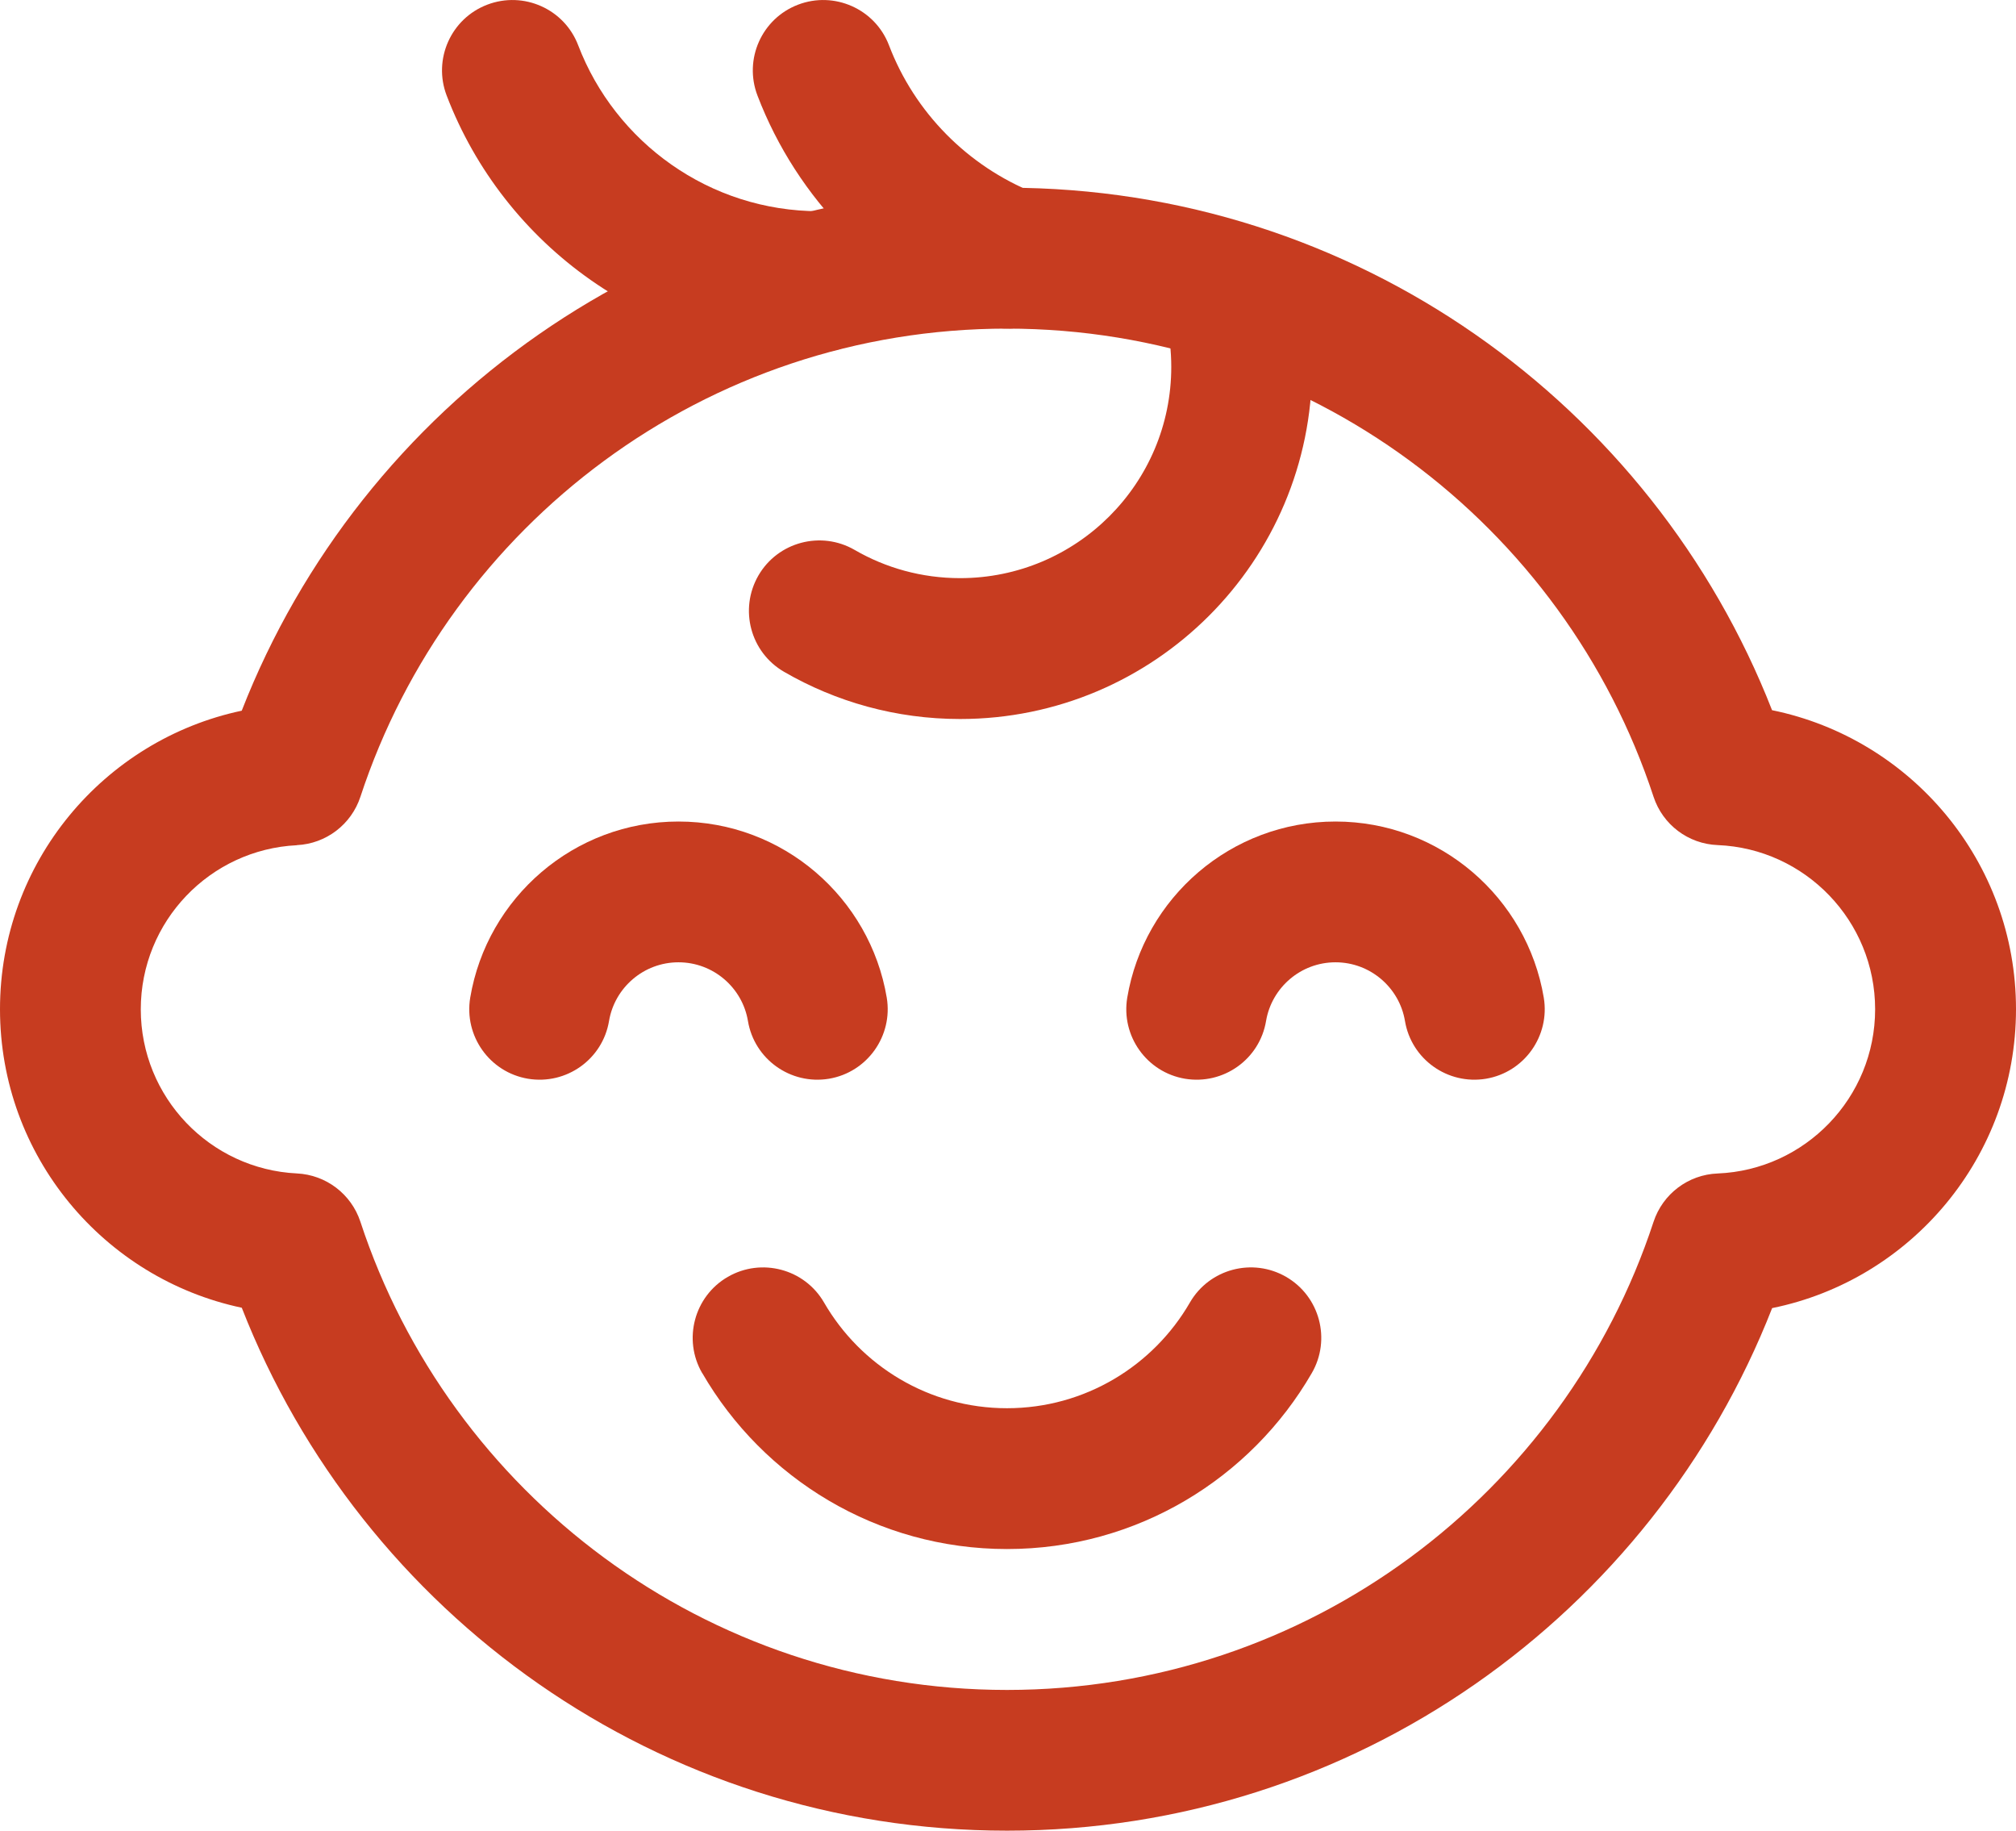
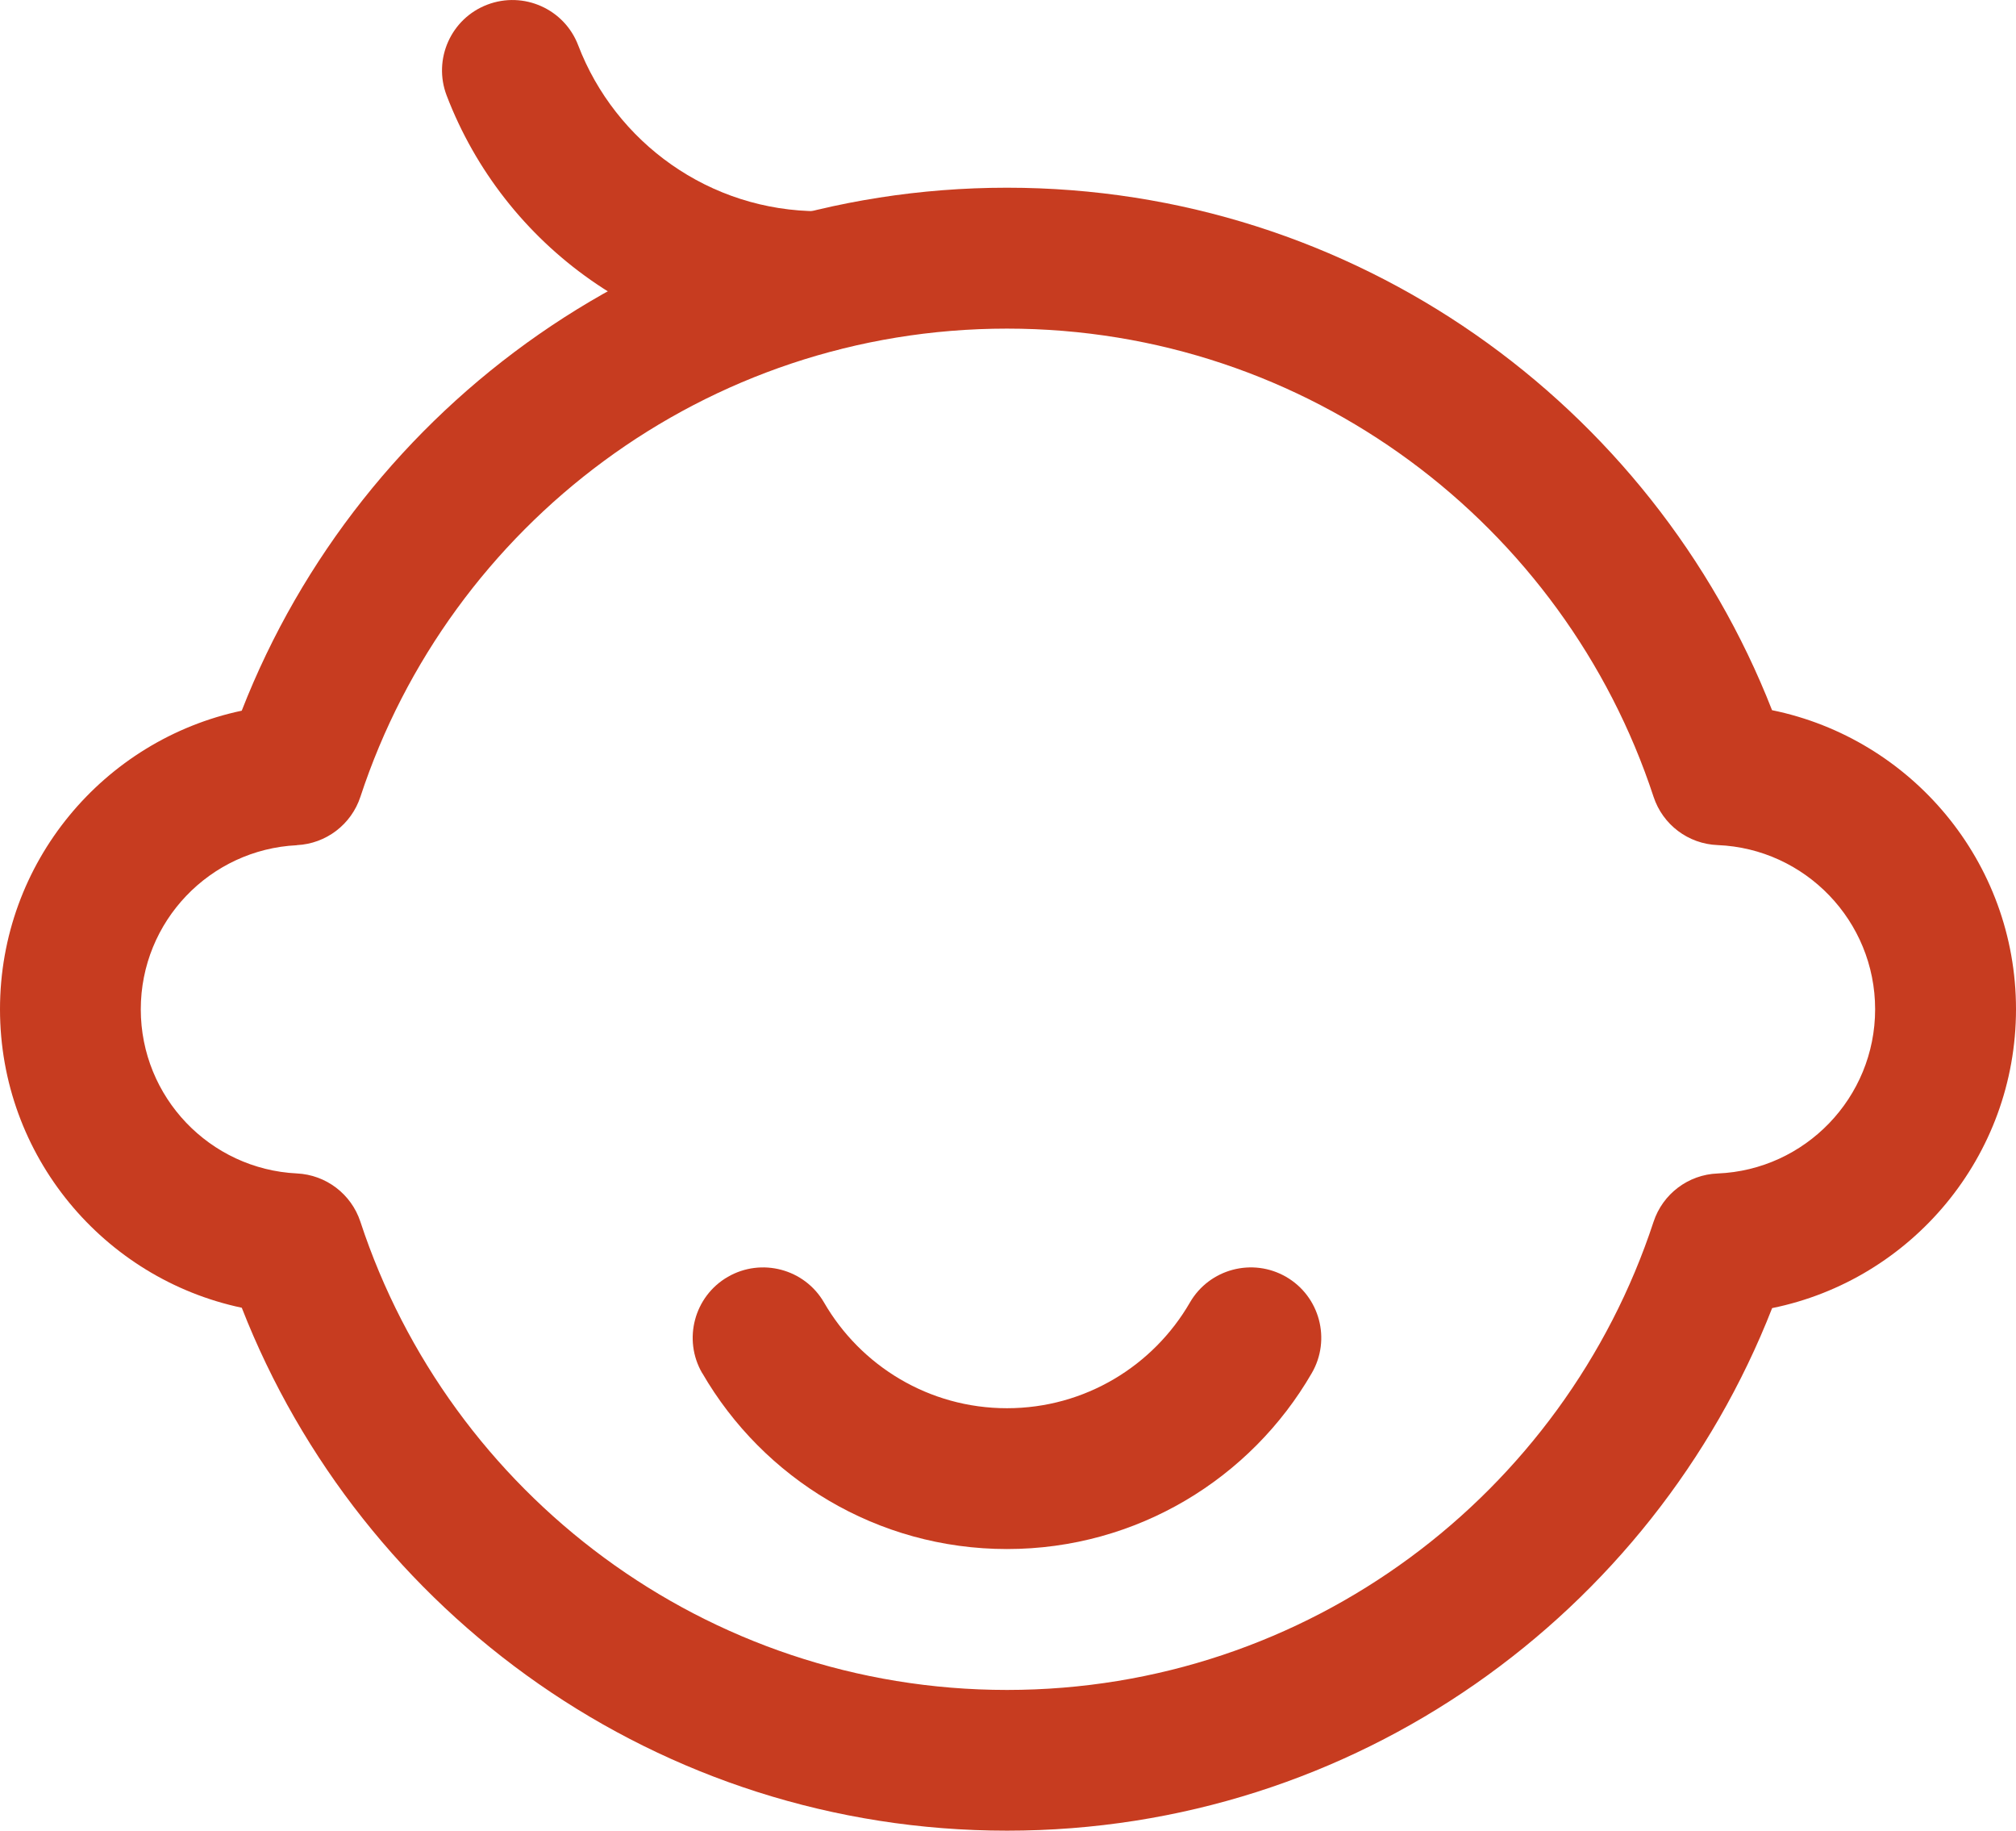
<svg xmlns="http://www.w3.org/2000/svg" id="Capa_2" viewBox="0 0 443.35 402.49">
  <defs>
    <style>.cls-1{fill:#c73c20;fill-rule:evenodd;}</style>
  </defs>
  <g id="Capa_1-2">
    <g>
      <path class="cls-1" d="m53.17,156.25C22.81,162.67,0,189.62,0,221.88s22.81,59.22,53.17,65.64c26.28,67.25,91.74,114.97,168.29,114.97s141.95-47.66,168.26-114.89c30.57-6.21,53.63-33.29,53.63-65.72s-23.05-59.49-53.65-65.74c-26.3-67.21-91.74-114.87-168.25-114.87S79.44,88.98,53.17,156.23v.02Zm12.12,29.56c6.42-.31,11.97-4.54,13.97-10.63,19.63-59.74,75.9-102.93,142.19-102.93s122.56,43.18,142.19,102.92c2.02,6.15,7.64,10.38,14.1,10.63,19.24.78,34.63,16.66,34.63,36.1s-15.4,35.32-34.63,36.1c-6.46.25-12.07,4.48-14.1,10.63-19.63,59.74-75.92,102.92-142.19,102.92s-122.56-43.2-142.19-102.93c-2-6.09-7.55-10.32-13.97-10.63-19.11-.93-34.33-16.74-34.33-36.08s15.21-35.15,34.33-36.08h0Z" />
-       <path class="cls-1" d="m256.46,70.47c.72,3.28,1.12,6.69,1.12,10.2,0,25.64-20.81,46.44-46.44,46.44-8.44,0-16.37-2.25-23.2-6.21-7.39-4.27-16.88-1.76-21.16,5.64-4.27,7.41-1.76,16.88,5.64,21.16,11.39,6.6,24.62,10.38,38.72,10.38,42.73,0,77.4-34.68,77.4-77.4,0-5.82-.64-11.5-1.88-16.97-1.86-8.34-10.16-13.58-18.49-11.72-8.32,1.88-13.58,10.16-11.7,18.49h0Z" />
-       <path class="cls-1" d="m278.43,224.45c1.24-7.31,7.62-12.88,15.27-12.88s14.04,5.57,15.27,12.88c1.4,8.44,9.39,14.12,17.83,12.72,8.42-1.42,14.1-9.41,12.7-17.83-3.69-21.96-22.81-38.72-45.8-38.72s-42.11,16.76-45.8,38.72c-1.4,8.42,4.27,16.41,12.7,17.83,8.44,1.4,16.43-4.27,17.83-12.72h0Z" />
      <path class="cls-1" d="m154.44,301.89c13.38,23.12,38.39,38.68,67.02,38.68s53.65-15.56,67.02-38.68c4.29-7.39,1.76-16.88-5.64-21.16-7.39-4.27-16.88-1.76-21.16,5.64-8.03,13.89-23.05,23.24-40.23,23.24s-32.2-9.35-40.23-23.24c-4.27-7.39-13.77-9.91-21.16-5.64-7.39,4.27-9.93,13.77-5.64,21.16h0Z" />
-       <path class="cls-1" d="m133.94,224.45c1.24-7.31,7.62-12.88,15.27-12.88s14.04,5.57,15.27,12.88c1.4,8.44,9.39,14.12,17.83,12.72,8.42-1.42,14.1-9.41,12.7-17.83-3.69-21.96-22.81-38.72-45.8-38.72s-42.11,16.76-45.8,38.72c-1.4,8.42,4.27,16.41,12.7,17.83,8.44,1.4,16.43-4.27,17.83-12.72h0Z" />
      <path class="cls-1" d="m180.18,46.44c-24.19,0-44.87-15.17-53.03-36.49-3.05-7.99-12.01-11.97-20-8.92-7.99,3.05-11.97,12.01-8.92,19.98,12.61,32.96,44.56,56.39,81.95,56.39,8.55,0,15.48-6.94,15.48-15.48s-6.94-15.48-15.48-15.48h0Z" />
-       <path class="cls-1" d="m227.45,42.4c-14.65-5.88-26.32-17.69-31.95-32.45-3.05-7.99-12.03-11.97-20-8.92-7.99,3.05-11.97,12.01-8.92,19.98,8.73,22.81,26.71,41.03,49.33,50.12,7.93,3.18,16.95-.68,20.15-8.61,3.18-7.93-.68-16.95-8.61-20.13h0Z" />
    </g>
  </g>
</svg>